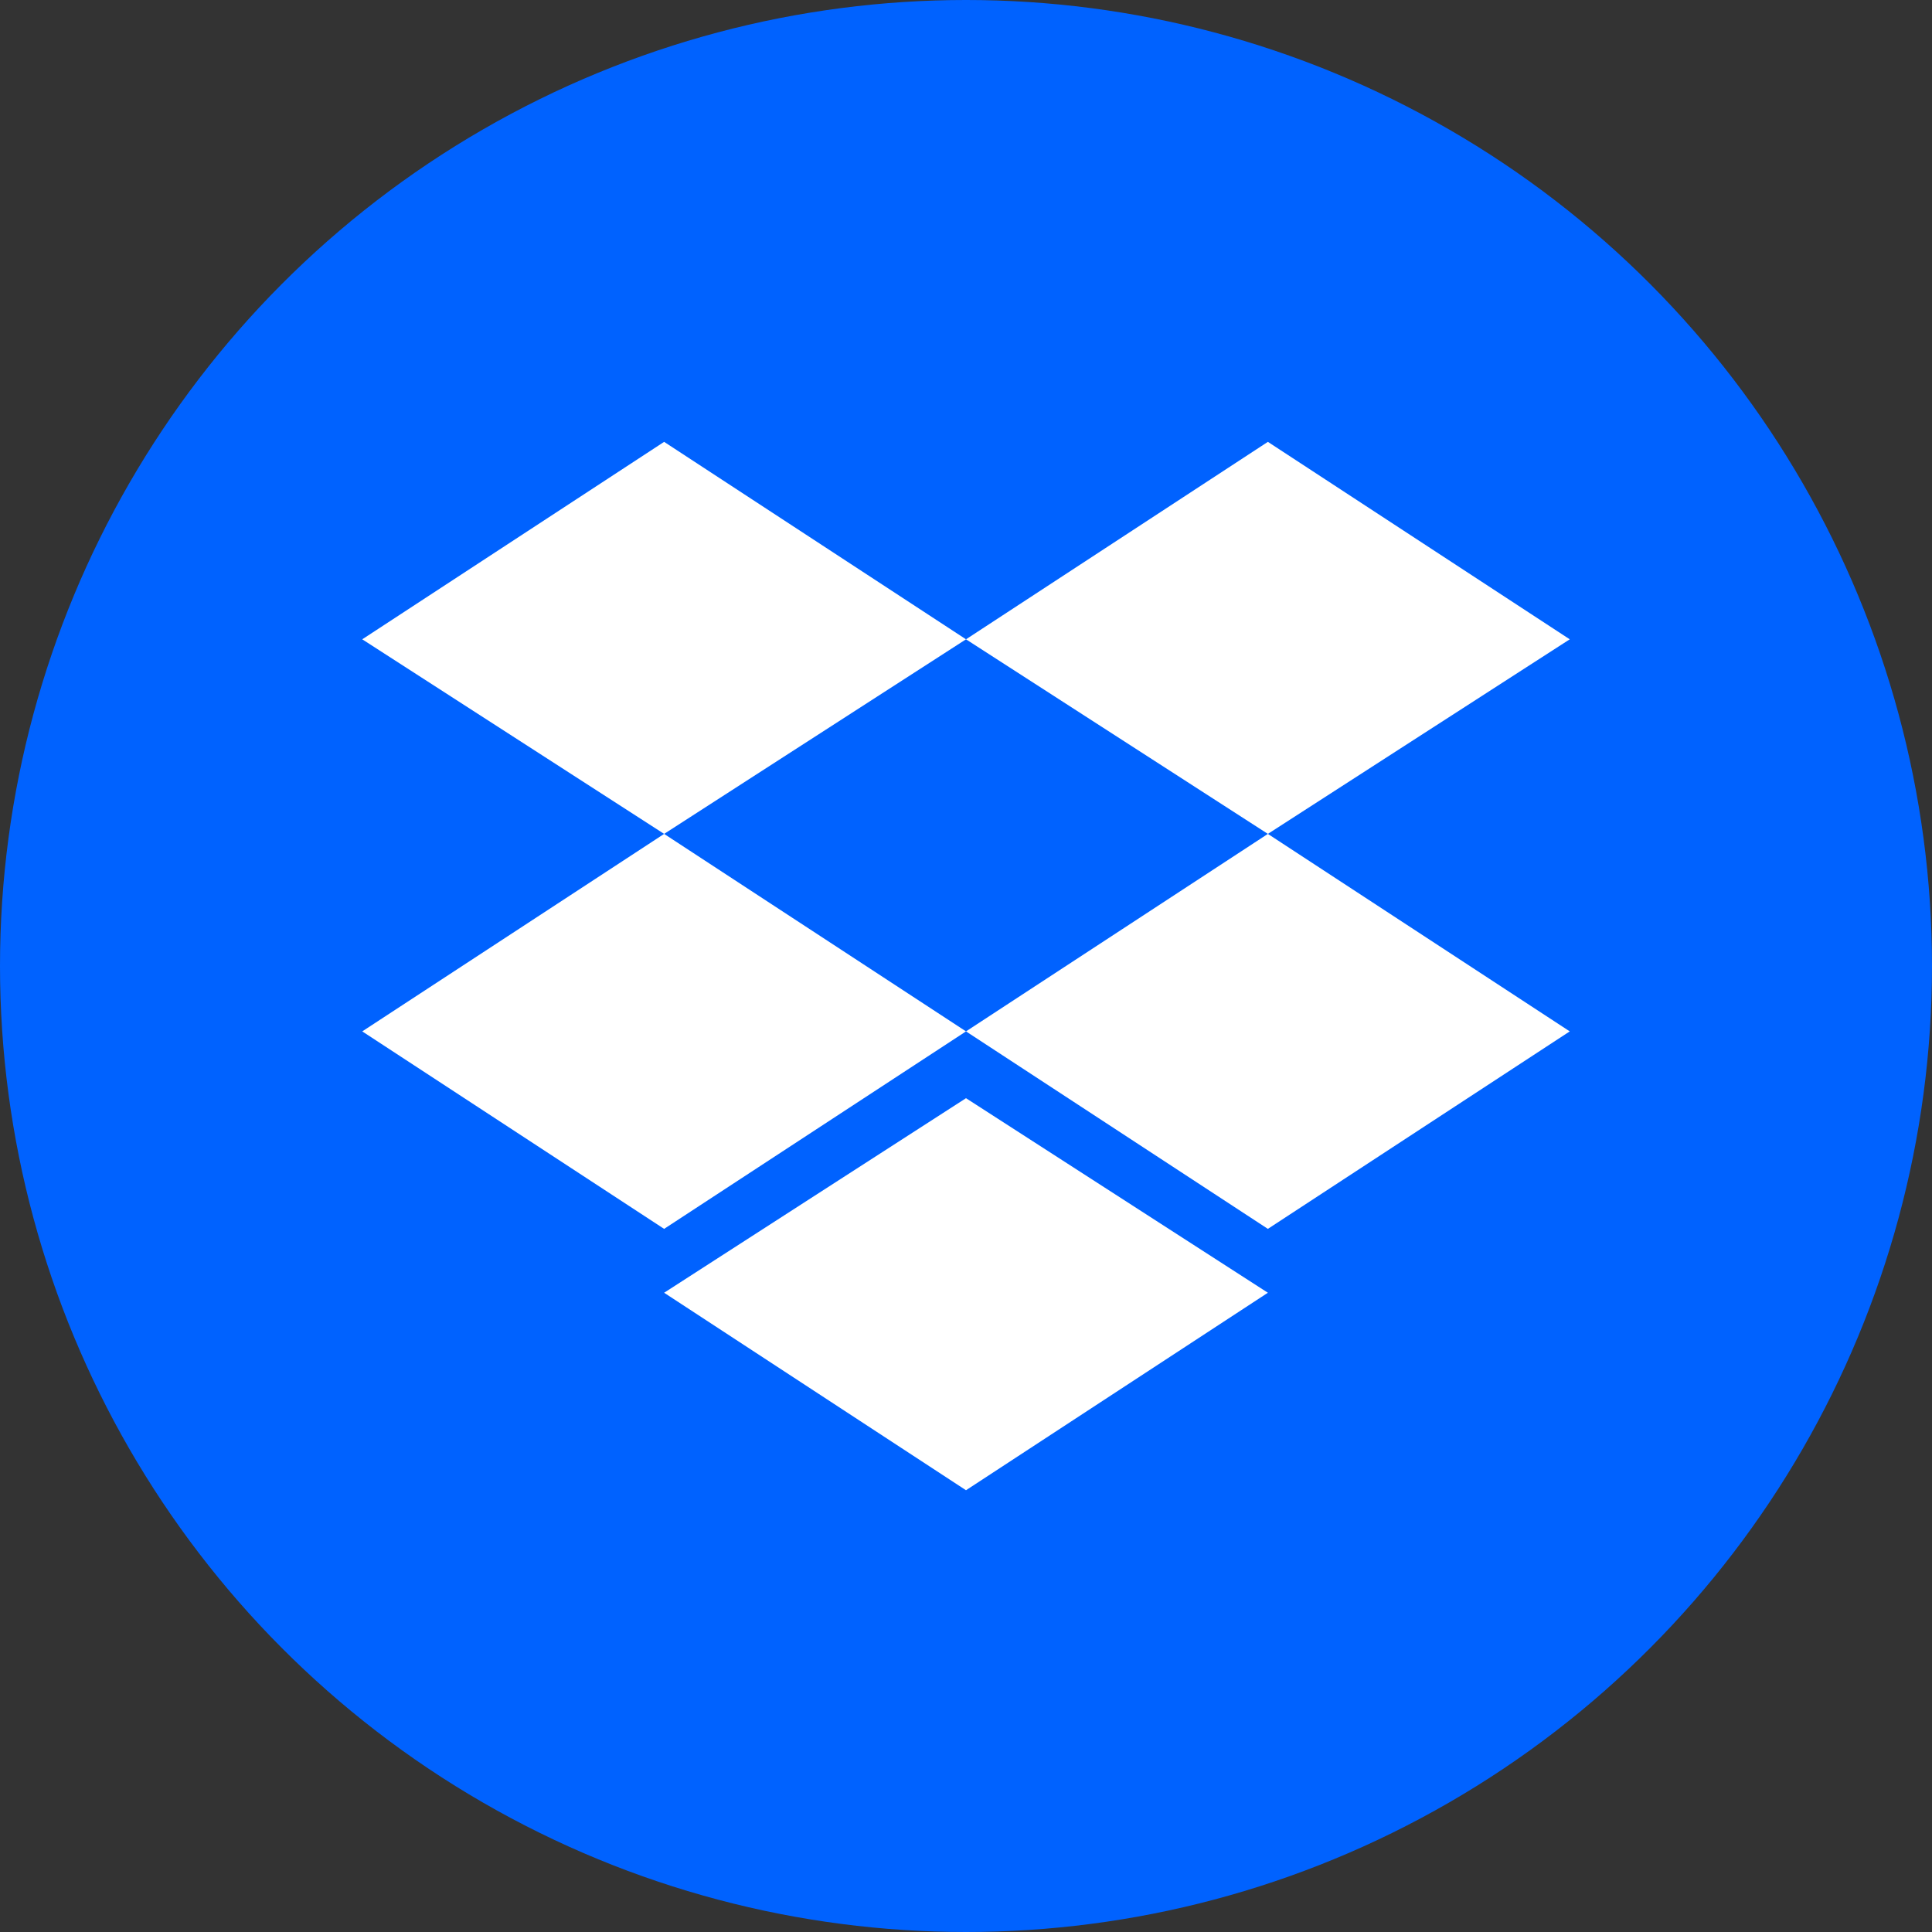
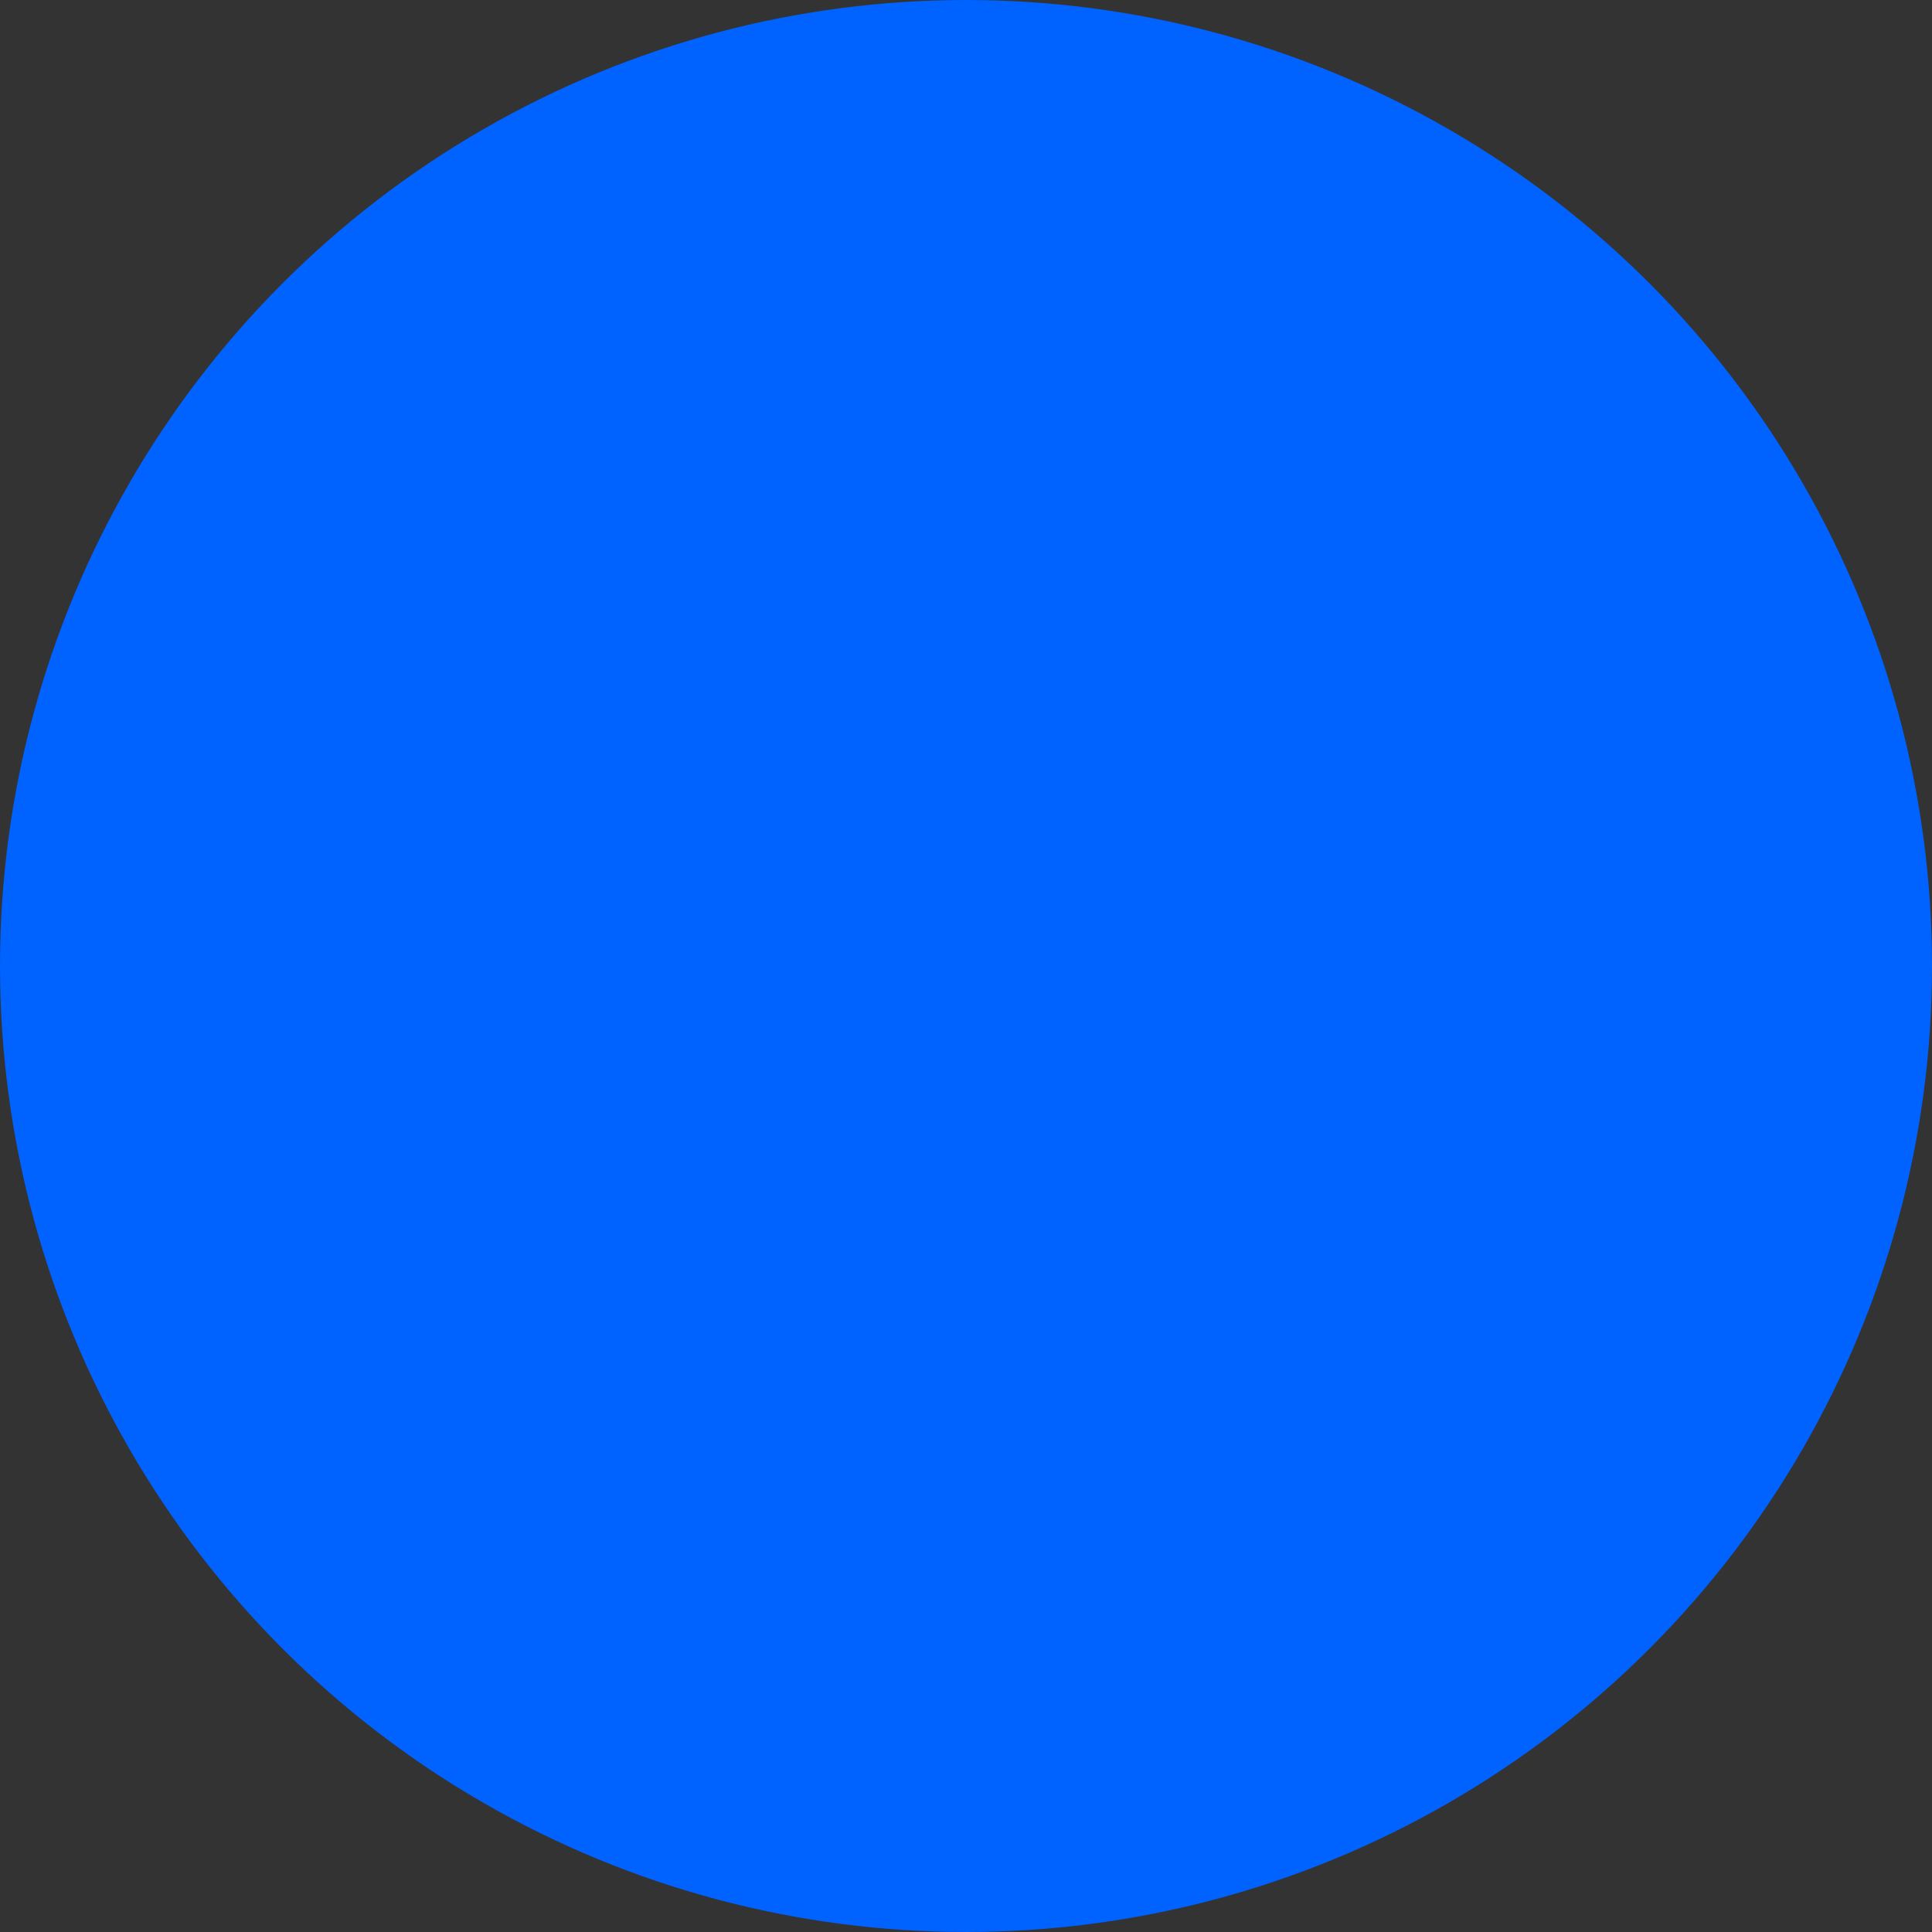
<svg xmlns="http://www.w3.org/2000/svg" width="64" height="64" viewBox="0 0 64 64" fill="none">
  <rect x="0" y="0" width="64" height="64" fill="#333333" stroke="none" />
  <circle cx="32" cy="32" r="32" fill="#0062FF" />
-   <path d="M22 14.637L12 21.178L22 27.624L32 21.178L22 14.637ZM42 14.637L32 21.178L42 27.624L52 21.178L42 14.637ZM12 34.166L22 40.708L32 34.166L22 27.624L12 34.166ZM42 27.624L32 34.166L42 40.708L52 34.166L42 27.624ZM22 42.824L32 49.366L42 42.824L32 36.379L22 42.824Z" fill="white" />
</svg>